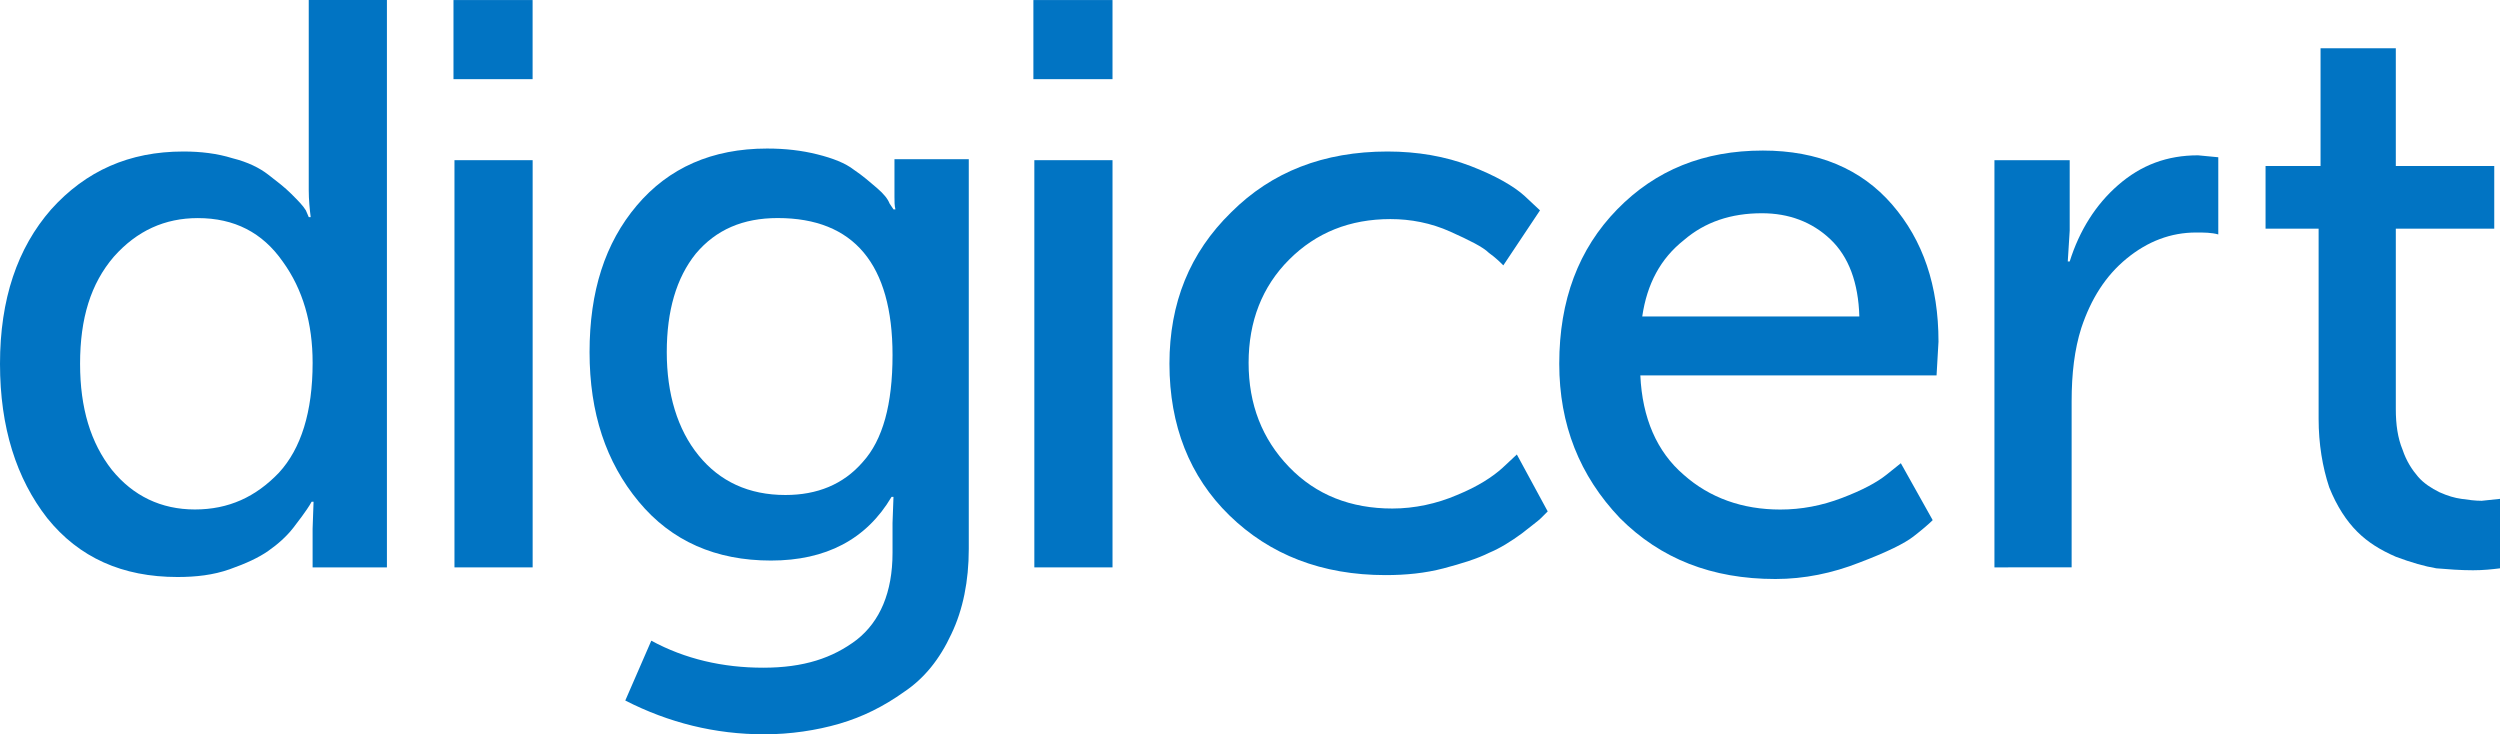
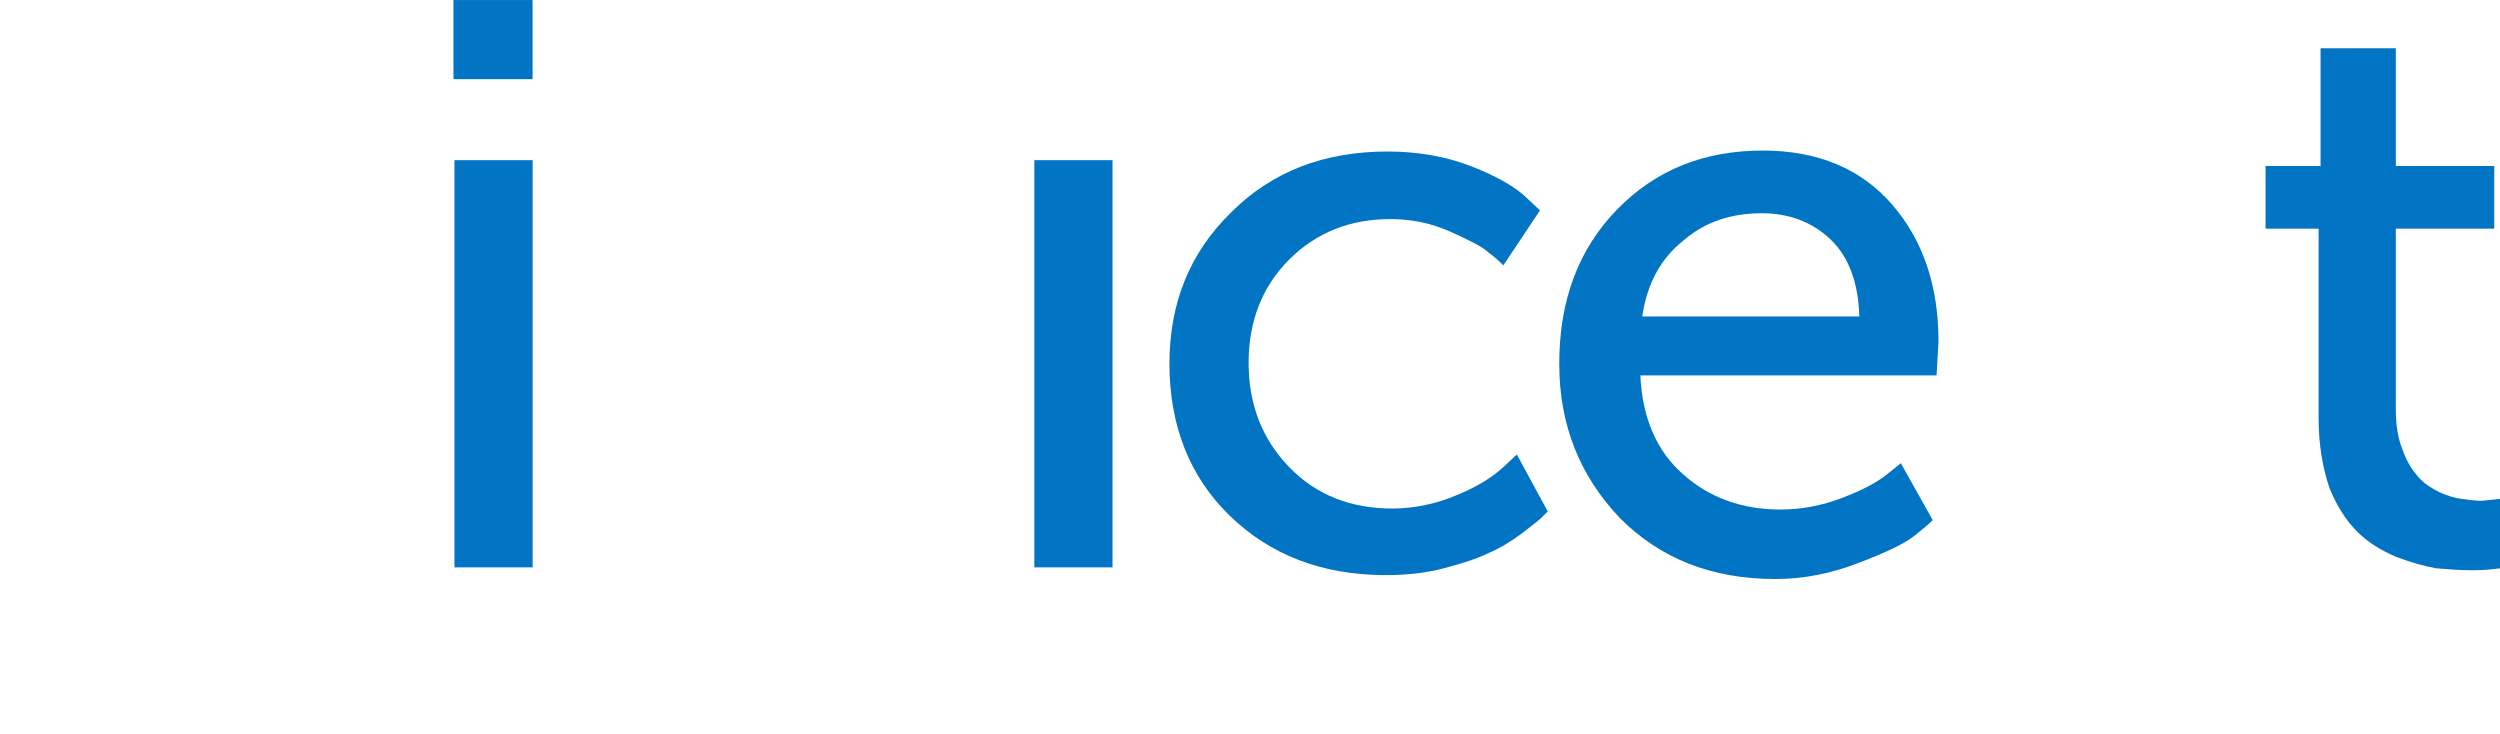
<svg xmlns="http://www.w3.org/2000/svg" viewBox="0 0 3104.51 911.88">
  <g fill="#0174c3">
-     <path d="m0 451.76c0-80.29 21.59-143.78 63.5-191.71 43.13-47.93 97.03-71.91 164.15-71.91 21.59 0 41.95 2.4 61.1 8.37 19.19 4.8 33.54 11.99 44.35 20.37 10.77 8.37 20.37 15.57 28.74 23.98s14.39 14.39 17.97 20.37l3.58 8.37h2.4c-1.18-9.59-2.4-21.59-2.4-33.54v-236.06h97.08v704.56h-92.28v-47.93l1.18-33.54h-2.4c-1.18 2.4-3.58 5.98-5.98 9.59-2.4 3.58-8.37 11.99-16.79 22.76-8.37 10.77-19.19 20.37-31.14 28.74-11.99 8.37-27.56 15.57-47.93 22.76s-41.95 9.59-64.72 9.59c-68.29 0-122.24-23.98-161.75-73.09-38.29-49.12-58.66-112.62-58.66-191.68zm99.44 0c0 55.12 13.17 98.25 39.55 131.79 26.34 32.36 61.1 49.11 103.05 49.11s75.49-15.57 104.23-45.53c27.56-29.96 41.95-75.49 41.95-136.59 0-49.11-11.99-91.06-37.16-125.81-25.16-35.93-59.92-53.9-105.45-53.9-40.73 0-75.49 15.57-104.23 47.93-28.77 33.53-41.94 76.66-41.94 133z" />
    <path d="m563.14 98.3v-98.25h98.25v98.25zm1.22 606.27v-505.66h97.08v505.66z" />
-     <path d="m808.79 795.62c41.95 22.76 88.66 33.54 138.99 33.54s86.26-11.99 116.22-34.76c28.74-22.76 44.35-58.7 44.35-107.85v-37.16l1.18-32.36h-2.4c-31.14 52.72-81.46 79.07-149.76 79.07s-123.42-23.98-164.15-73.09-61.1-110.25-61.1-185.73 19.19-135.41 58.7-182.12c39.55-46.75 93.46-70.69 161.75-70.69 22.76 0 43.13 2.4 62.32 7.2s34.76 10.77 45.53 19.19c10.77 7.2 20.37 15.57 28.74 22.76 8.37 7.2 13.17 13.17 15.57 19.19l4.8 7.2h2.4c-1.18-4.8-1.18-9.59-1.18-15.57v-46.71h92.28v484.07c0 39.55-7.2 75.49-21.59 105.45-14.39 31.14-33.54 55.12-58.7 71.91-25.16 17.97-51.5 31.14-80.29 39.55-28.74 8.37-61.1 13.17-93.46 13.17-61.1 0-118.62-14.39-172.52-41.95zm166.55-180.93c39.55 0 71.91-13.17 95.85-40.73 25.16-27.56 37.16-71.91 37.16-133.01 0-112.64-47.93-170.17-142.6-170.17-43.13 0-76.67 14.39-101.83 44.35-23.98 29.96-35.93 70.69-35.93 122.24s13.17 95.85 39.55 128.21c26.3 32.36 62.27 49.11 107.8 49.11z" />
-     <path d="m1283.27 98.3v-98.25h98.25v98.25zm1.18 606.27v-505.66h97.08v505.66z" />
+     <path d="m1283.27 98.3v-98.25v98.25zm1.18 606.27v-505.66h97.08v505.66z" />
    <path d="m1452.22 451.76c0-75.49 25.16-137.81 76.67-188.13 50.33-50.33 115.04-75.49 194.11-75.49 37.16 0 71.91 5.98 103.05 17.97s53.9 25.16 67.12 37.16l19.19 17.97-45.53 68.29c-3.58-3.58-9.59-9.59-17.97-15.57-7.2-7.2-23.98-15.57-47.93-26.34-23.98-10.77-49.11-15.57-74.27-15.57-50.33 0-92.28 16.79-125.81 50.33-33.54 33.54-50.33 76.67-50.33 128.21s16.79 94.68 50.33 129.39c33.54 34.76 76.67 51.5 128.21 51.5 27.56 0 55.12-5.98 80.29-16.79 26.34-10.77 44.35-22.76 56.3-33.54l17.97-16.79 38.33 70.69-8.37 8.37c-3.58 3.58-11.99 9.59-23.98 19.19-13.17 9.59-26.34 17.97-40.73 23.98-14.39 7.2-33.54 13.17-56.3 19.19-22.76 5.98-46.75 8.37-71.91 8.37-79.07 0-143.78-25.16-194.11-74.27-49.17-47.96-74.33-111.45-74.33-188.12z" />
    <path d="m1936.29 451.76c0-79.07 23.98-142.6 71.91-191.71s107.85-73.09 180.94-73.09c68.29 0 122.24 22.76 160.57 67.12s57.52 100.65 57.52 170.17l-2.4 41.95h-367.85c2.4 52.72 20.37 94.68 53.9 123.42 32.36 28.74 73.09 43.13 119.84 43.13 26.34 0 51.5-4.8 76.67-14.39s43.13-19.19 55.12-28.74l17.97-14.39 39.55 70.69c-4.8 4.8-13.17 11.99-23.98 20.37-10.77 8.37-32.36 19.19-67.12 32.36-33.54 13.17-68.29 20.37-104.23 20.37-79.07 0-142.6-25.16-192.93-75.49-50.32-52.79-75.48-116.28-75.48-191.77zm103.05-58.74h269.6c-1.18-41.95-13.17-74.27-35.94-95.85s-51.5-32.36-85.08-32.36c-38.33 0-70.69 10.77-97.07 33.54-28.75 22.8-45.54 53.94-51.51 94.67z" />
-     <path d="m2476.7 704.57v-505.66h93.46v87.48l-2.4 38.33h2.4c11.99-38.33 32.36-70.69 59.92-94.68 28.74-25.16 61.1-37.16 99.43-37.16l25.16 2.4v95.85c-8.37-2.4-17.97-2.4-27.56-2.4-31.14 0-59.92 10.77-86.26 32.36s-44.35 50.33-56.3 86.26c-8.37 26.34-11.99 56.3-11.99 91.06v206.1z" />
    <path d="m2879.27 520.05v-236.06h-65.89v-77.89h68.29v-146.18h93.46v146.18h122.24v77.89h-122.24v224.07c0 19.19 2.4 35.94 8.37 50.33 4.8 14.39 11.99 25.16 19.19 33.54 7.2 8.37 16.79 14.39 26.34 19.19 10.77 4.8 19.19 7.2 27.56 8.37 8.37 1.18 16.79 2.4 25.16 2.4l22.76-2.4v86.26c-9.59 1.18-20.37 2.4-33.54 2.4-15.57 0-31.14-1.18-45.53-2.4-14.39-2.4-31.14-7.2-50.33-14.39-19.19-8.37-34.76-17.97-47.93-31.14s-25.16-31.14-34.76-55.12c-8.36-25.13-13.15-53.91-13.15-85.05z" />
  </g>
</svg>